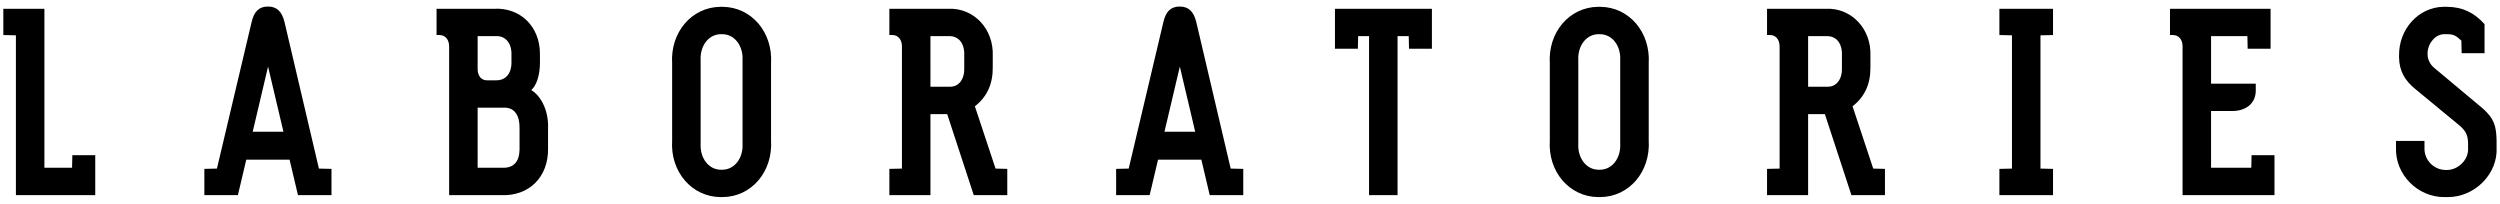
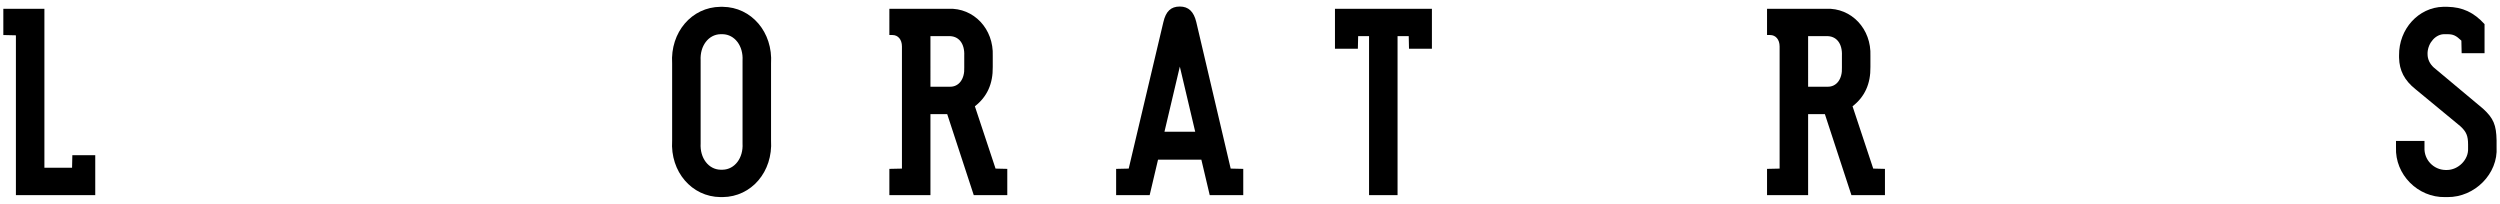
<svg xmlns="http://www.w3.org/2000/svg" version="1.1" id="レイヤー_1" x="0px" y="0px" width="405.14px" height="33px" viewBox="0 0 405.14 33" enable-background="new 0 0 405.14 33" xml:space="preserve">
  <title>名称未設定-10</title>
  <g>
    <path d="M11.679,27.186l0.045-2.038h3.712v6.476H2.578V5.724L0.54,5.677V1.422h6.656v25.763H11.679z" />
-     <path d="M46.928,25.872H39.91l-1.358,5.751h-5.434v-4.256l2.038-0.046l5.615-23.726c0.407-1.766,1.222-2.536,2.671-2.536   c1.404,0,2.264,0.814,2.671,2.536l5.57,23.726l2.038,0.046v4.256h-5.434L46.928,25.872z M45.932,21.344l-2.491-10.55l-2.49,10.55   H45.932z" />
-     <path d="M87.501,10.16c0,1.993-0.542,3.668-1.403,4.438c1.721,1.042,2.808,3.533,2.717,6.114v3.306   c0.091,4.663-3.08,7.832-7.697,7.606h-8.332V7.534c0-1.132-0.634-1.857-1.585-1.857h-0.453V1.422h9.328   c4.256-0.227,7.425,2.897,7.425,7.29V10.16z M77.404,11.203c0,1.086,0.589,1.811,1.495,1.811h1.494   c1.585,0.044,2.581-1.178,2.491-3.125V8.983c0.09-1.947-0.951-3.216-2.536-3.125h-2.943V11.203z M77.404,27.186h4.076   c1.72,0.045,2.671-0.951,2.716-2.898v-3.485c0.045-2.083-0.814-3.307-2.309-3.352h-4.483V27.186z" />
    <path d="M108.924,10.296c-0.318-5.07,3.169-9.146,7.833-9.191h0.362c4.663,0.045,8.15,4.121,7.833,9.191v12.452   c0.316,5.071-3.17,9.146-7.833,9.191h-0.362c-4.665-0.045-8.151-4.12-7.833-9.146V10.296z M113.542,23.246   c-0.135,2.355,1.269,4.21,3.216,4.257h0.362c1.947-0.047,3.351-1.901,3.214-4.257V9.798c0.136-2.354-1.268-4.21-3.214-4.256h-0.362   c-1.947,0.045-3.351,1.901-3.216,4.256V23.246z" />
    <path d="M153.5,18.492h-2.716v13.131h-6.657v-4.256l2.038-0.046V7.534c0-1.132-0.633-1.857-1.54-1.857h-0.498V1.422h9.555   c4.12-0.182,7.379,3.26,7.199,7.65v1.767c0.045,2.716-0.905,4.845-2.897,6.385l3.35,10.097l1.902,0.046v4.256h-5.434L153.5,18.492z    M150.784,14.054h3.124c1.494,0.047,2.445-1.267,2.354-3.124V9.029c0.091-1.993-0.906-3.261-2.58-3.17h-2.898V14.054z" />
    <path d="M194.686,25.872h-7.019l-1.358,5.751h-5.434v-4.256l2.038-0.046l5.615-23.726c0.407-1.766,1.222-2.536,2.671-2.536   c1.403,0,2.264,0.814,2.671,2.536l5.57,23.726l2.038,0.046v4.256h-5.434L194.686,25.872z M193.69,21.344l-2.491-10.55l-2.49,10.55   H193.69z" />
    <path d="M220.096,5.858l-0.045,2.038h-3.712V1.422h15.711v6.474h-3.712l-0.045-2.038h-1.811v25.765h-4.619V5.858H220.096z" />
-     <path d="M251.156,10.296c-0.317-5.07,3.169-9.146,7.833-9.191h0.362c4.664,0.045,8.15,4.121,7.833,9.191v12.452   c0.316,5.071-3.17,9.146-7.833,9.191h-0.362c-4.665-0.045-8.151-4.12-7.833-9.146V10.296z M255.774,23.246   c-0.135,2.355,1.268,4.21,3.215,4.257h0.362c1.947-0.047,3.351-1.901,3.214-4.257V9.798c0.136-2.354-1.267-4.21-3.214-4.256h-0.362   c-1.947,0.045-3.351,1.901-3.215,4.256V23.246z" />
    <path d="M295.732,18.492h-2.716v13.131h-6.657v-4.256l2.038-0.046V7.534c0-1.132-0.633-1.857-1.54-1.857h-0.498V1.422h9.555   c4.119-0.182,7.379,3.26,7.198,7.65v1.767c0.046,2.716-0.905,4.845-2.897,6.385l3.351,10.097l1.901,0.046v4.256h-5.434   L295.732,18.492z M293.016,14.054h3.124c1.495,0.047,2.445-1.267,2.354-3.124V9.029c0.091-1.993-0.905-3.261-2.58-3.17h-2.898   V14.054z" />
-     <path d="M332.706,5.677l-2.036,0.047v21.598l2.036,0.046v4.256h-8.693v-4.256l2.038-0.046V5.724l-2.038-0.047V1.422h8.693V5.677z" />
-     <path d="M358.315,27.186h6.521l0.045-2.038h3.713v6.476h-14.896V7.489c0-1.087-0.634-1.812-1.585-1.812h-0.453V1.422h16.3v6.474   h-3.712l-0.046-2.038h-5.886v7.697h7.244v1.132c0,1.993-1.494,3.305-3.849,3.305h-3.396V27.186z" />
    <path d="M398.925,8.621l-0.045-2.038c-0.86-0.816-1.312-1.042-2.264-1.042h-0.452c-1.405-0.045-2.673,1.358-2.764,2.989v0.226   c0,0.861,0.363,1.585,0.997,2.174l8.015,6.702c1.675,1.54,2.127,2.625,2.173,5.116v1.087c0.272,4.301-3.532,8.149-7.969,8.104   h-0.363c-4.437,0.091-8.149-3.667-7.968-8.06v-1.041h4.617v1.087c-0.089,1.946,1.449,3.577,3.396,3.621h0.227   c1.856,0,3.532-1.675,3.441-3.486v-0.633c0-1.404-0.272-2.084-1.269-2.989l-7.244-5.978c-1.812-1.448-2.626-3.033-2.671-5.116   V8.983c-0.046-4.301,3.169-7.788,7.153-7.879h0.68c2.445,0.045,4.302,0.907,6.021,2.808v4.708H398.925z" />
  </g>
</svg>